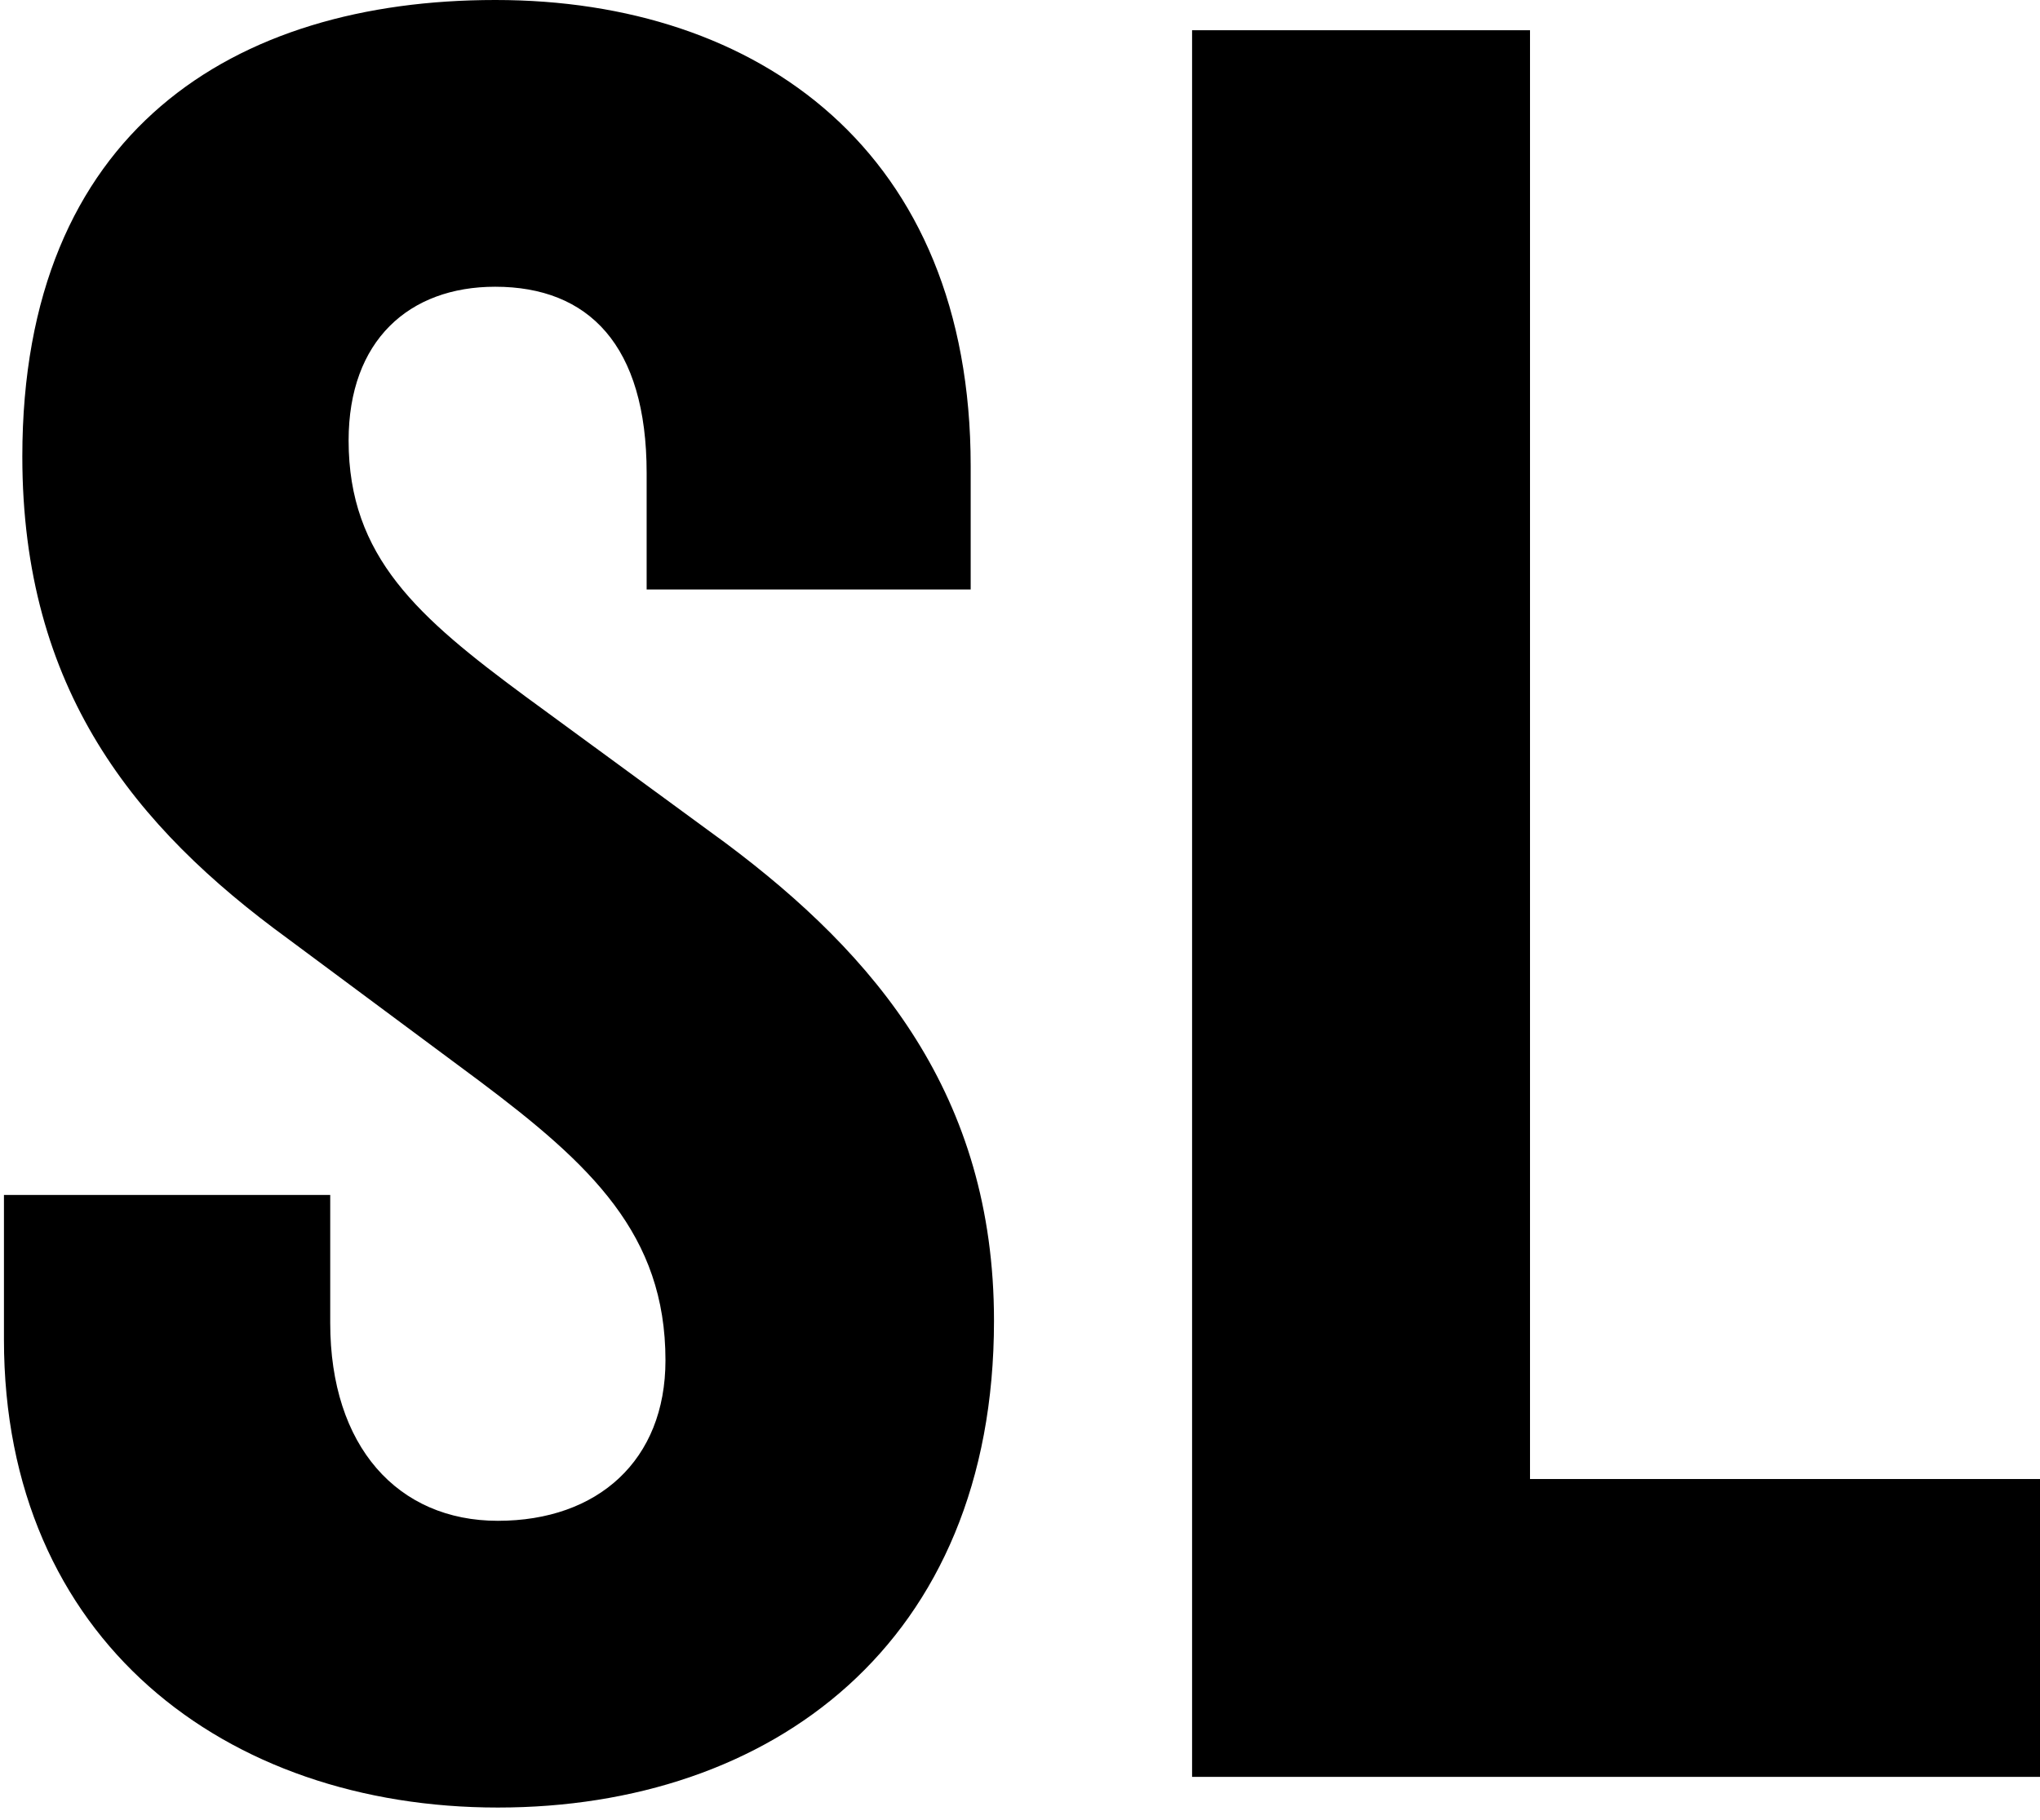
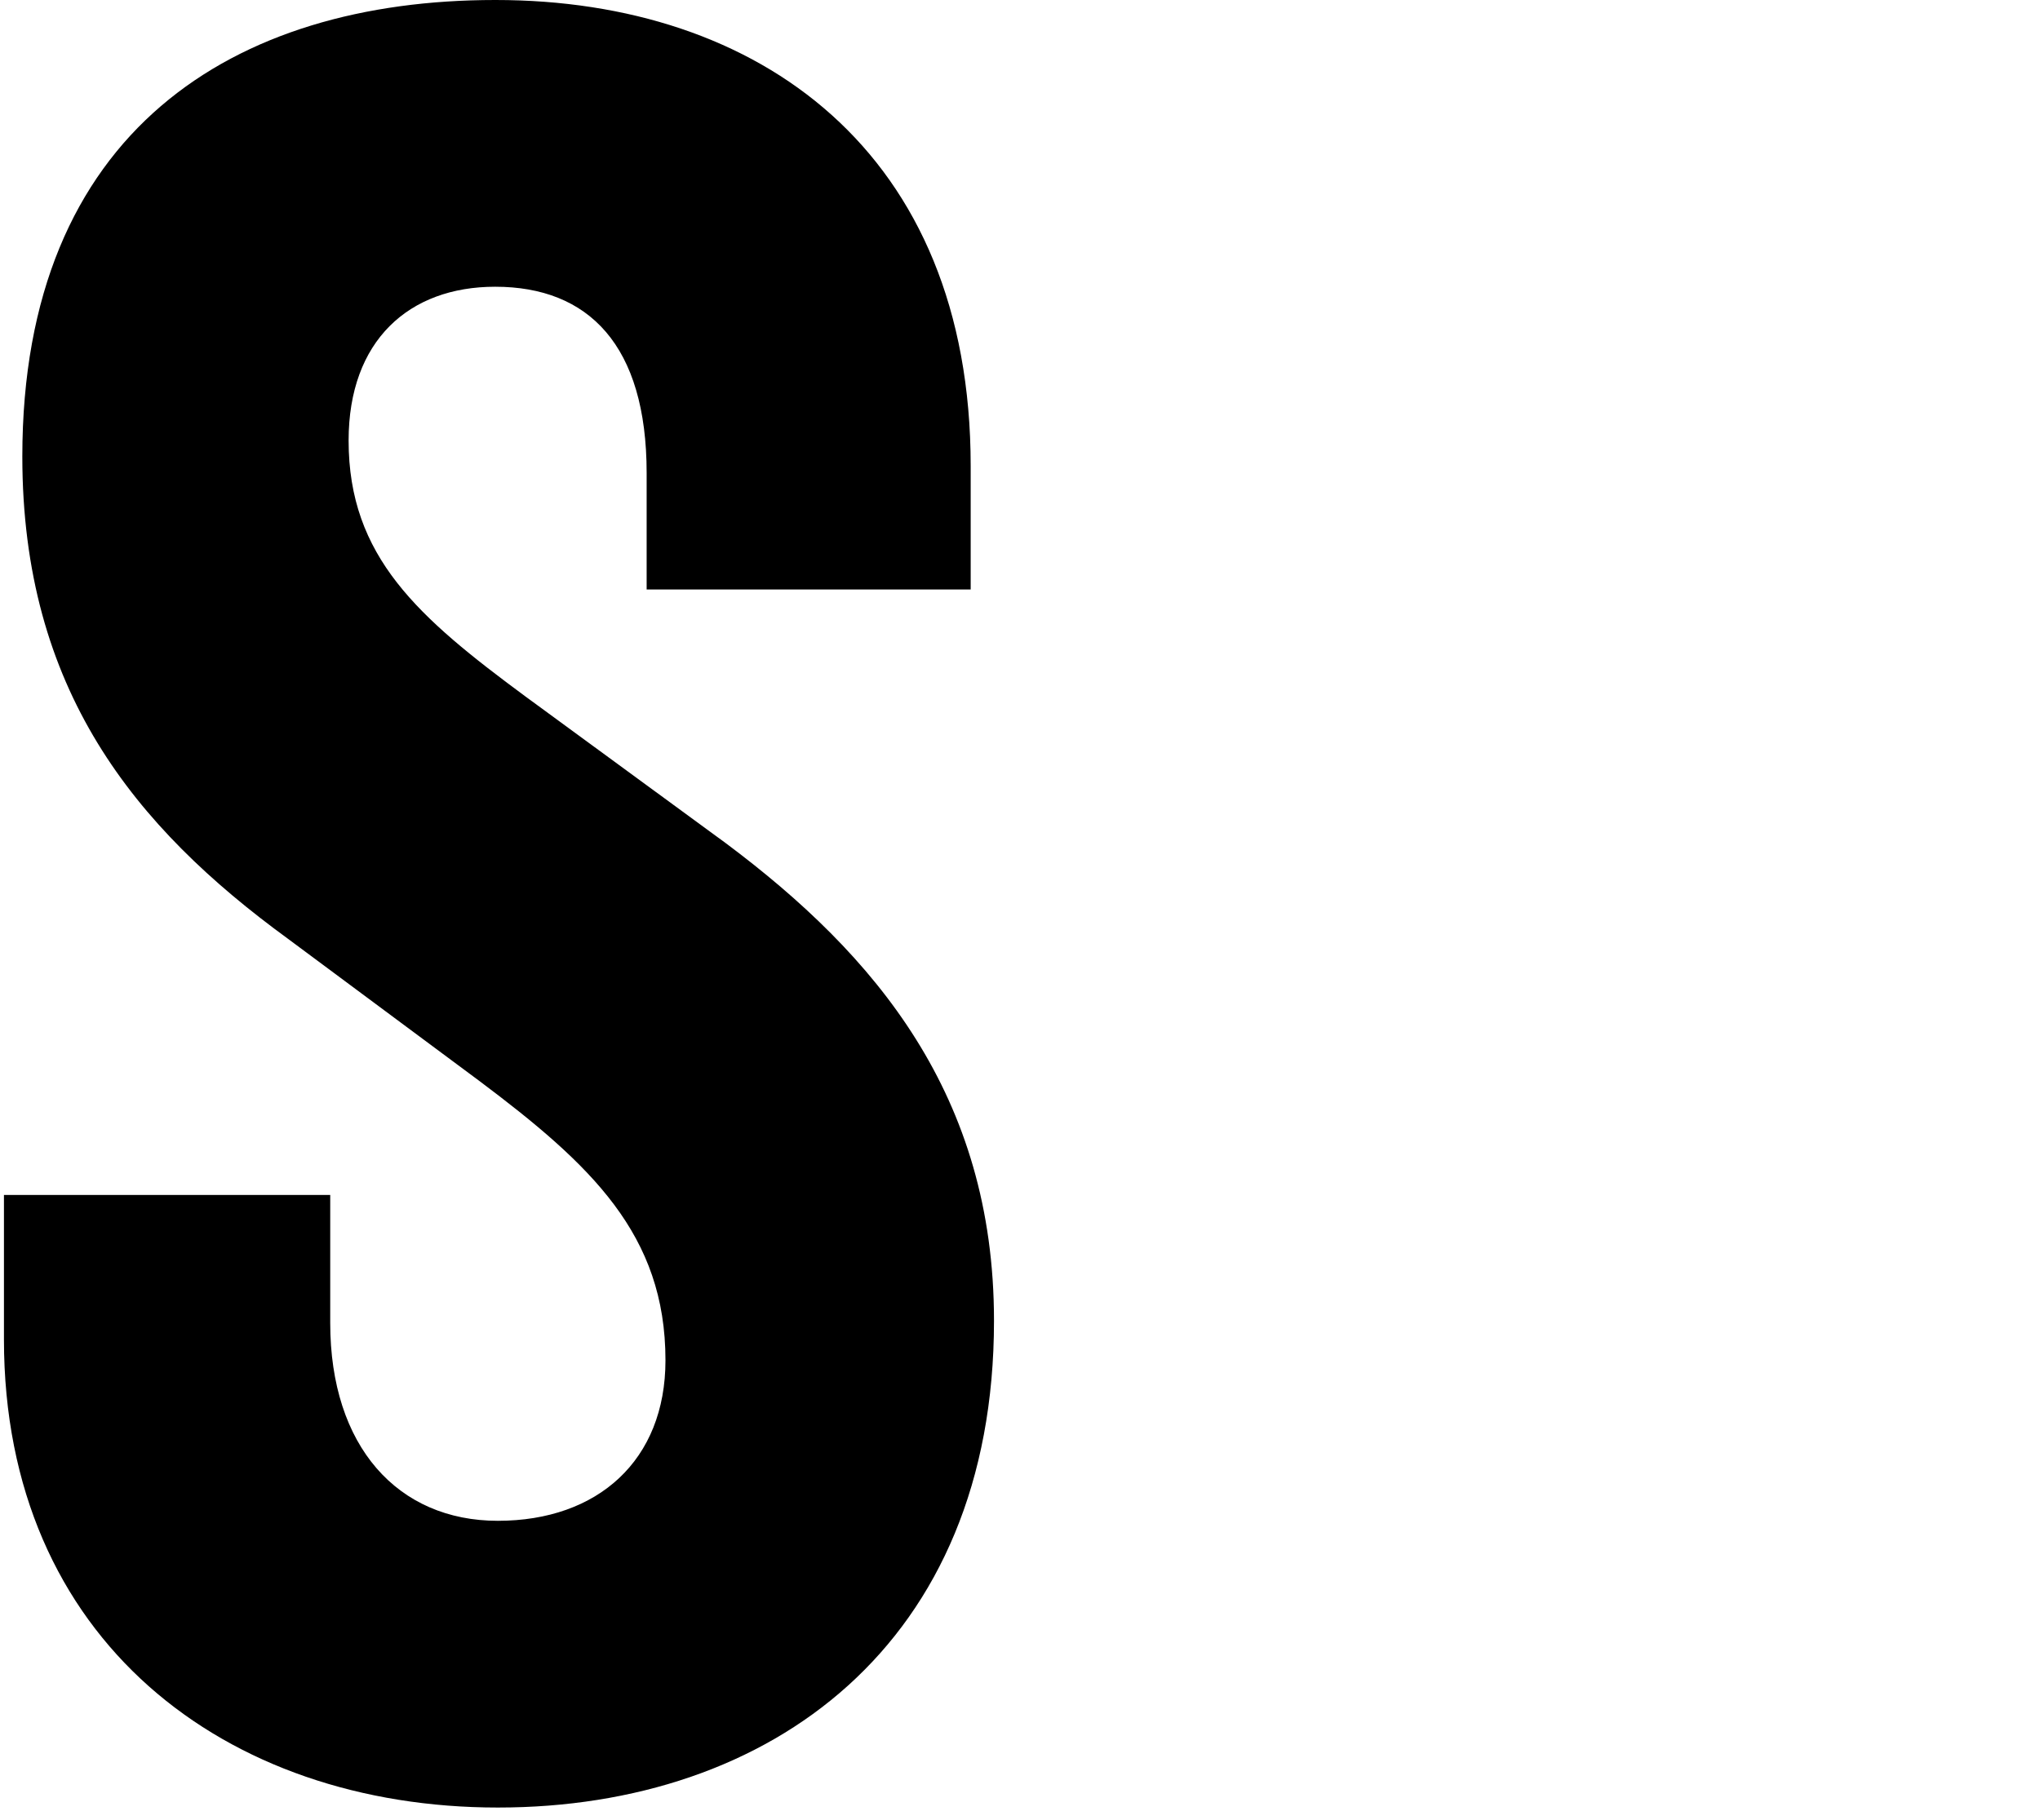
<svg xmlns="http://www.w3.org/2000/svg" width="158" height="141" viewBox="0 0 158 141" fill="none">
  <path d="M38.385 0C58.761 0 75.18 11.744 75.18 36.093V45.668H50.083V36.645C50.083 26.726 45.571 22.214 38.351 22.214C31.686 22.214 27 26.381 27 34.13C27 43.154 32.415 47.838 40.711 53.968L56.227 65.333C67.787 73.978 76.986 84.827 76.986 102.322C76.986 127.395 59.664 140.034 38.559 140.034C17.454 140.034 0.306 127.05 0.306 103.769V92.576H25.576V102.494C25.576 112.069 30.818 117.82 38.559 117.82C46.3 117.82 51.541 113.137 51.541 105.387C51.541 95.641 45.779 90.234 37.101 83.725L22.314 72.738C10.407 64.059 1.729 53.417 1.729 35.37C1.729 10.126 18.148 0 38.351 0" fill="black" />
-   <path d="M158.004 137.658H92.328V2.342H118.501V114.583H158.004V137.658Z" fill="black" />
</svg>